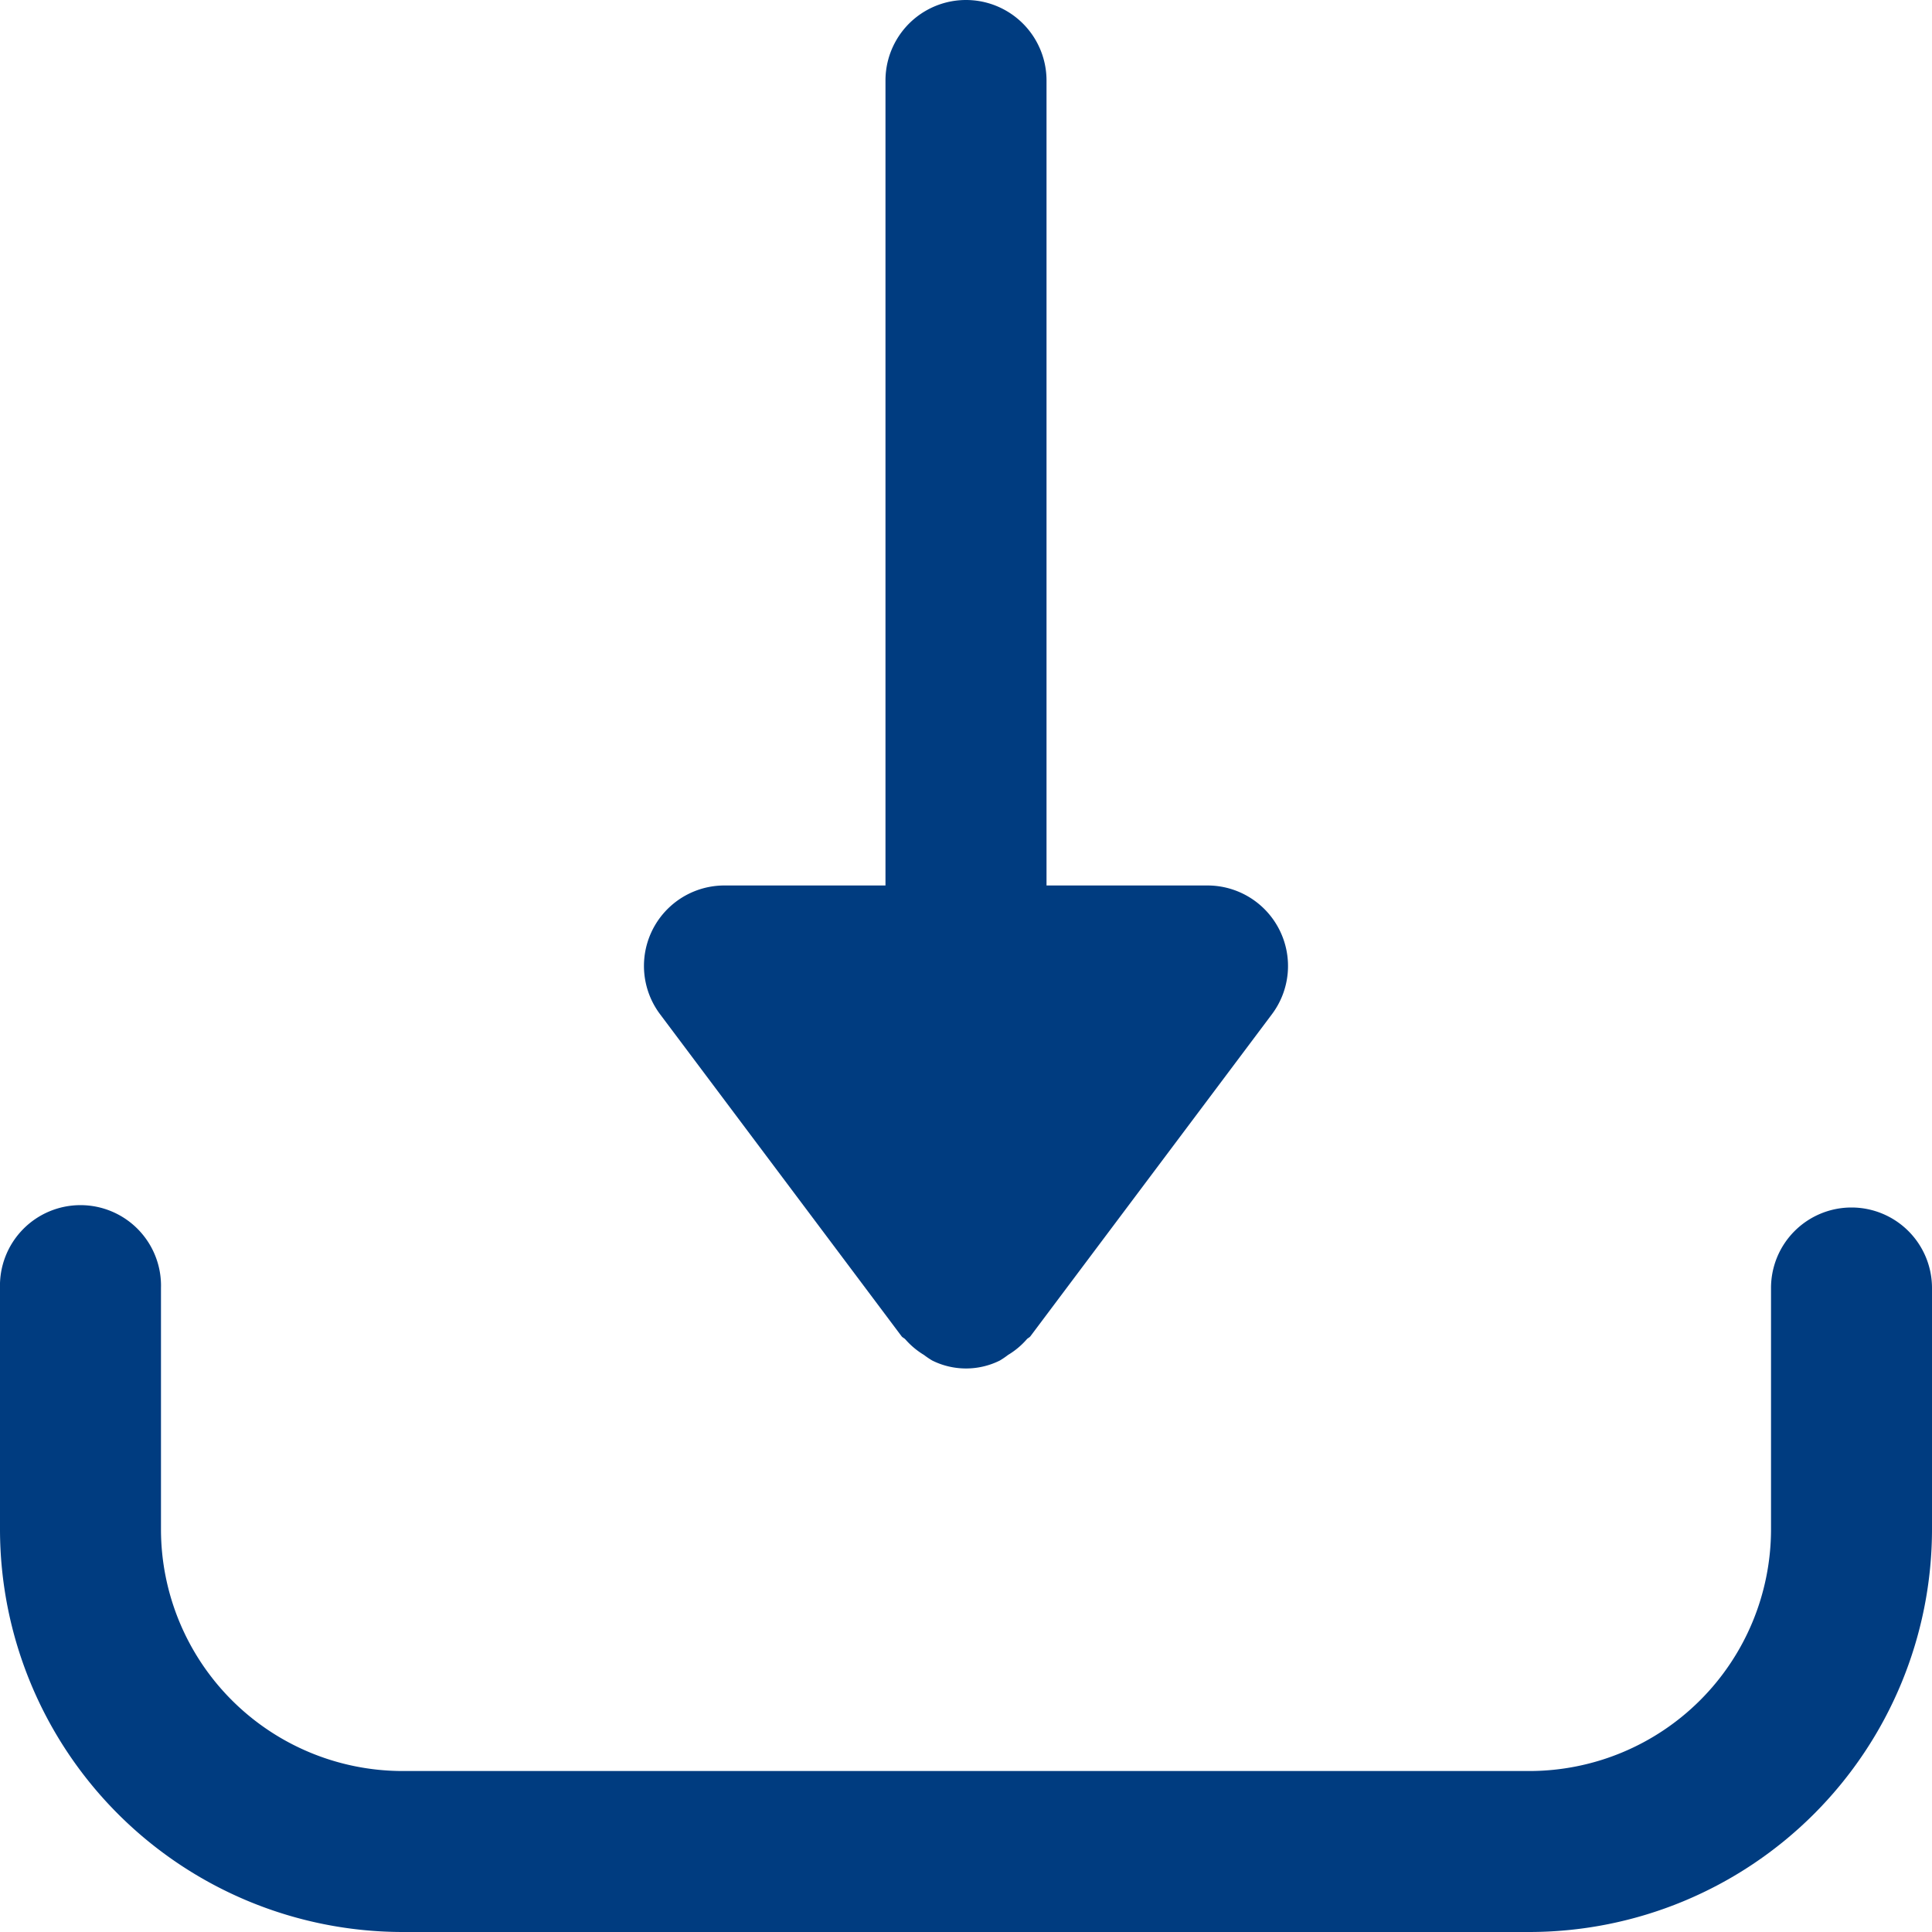
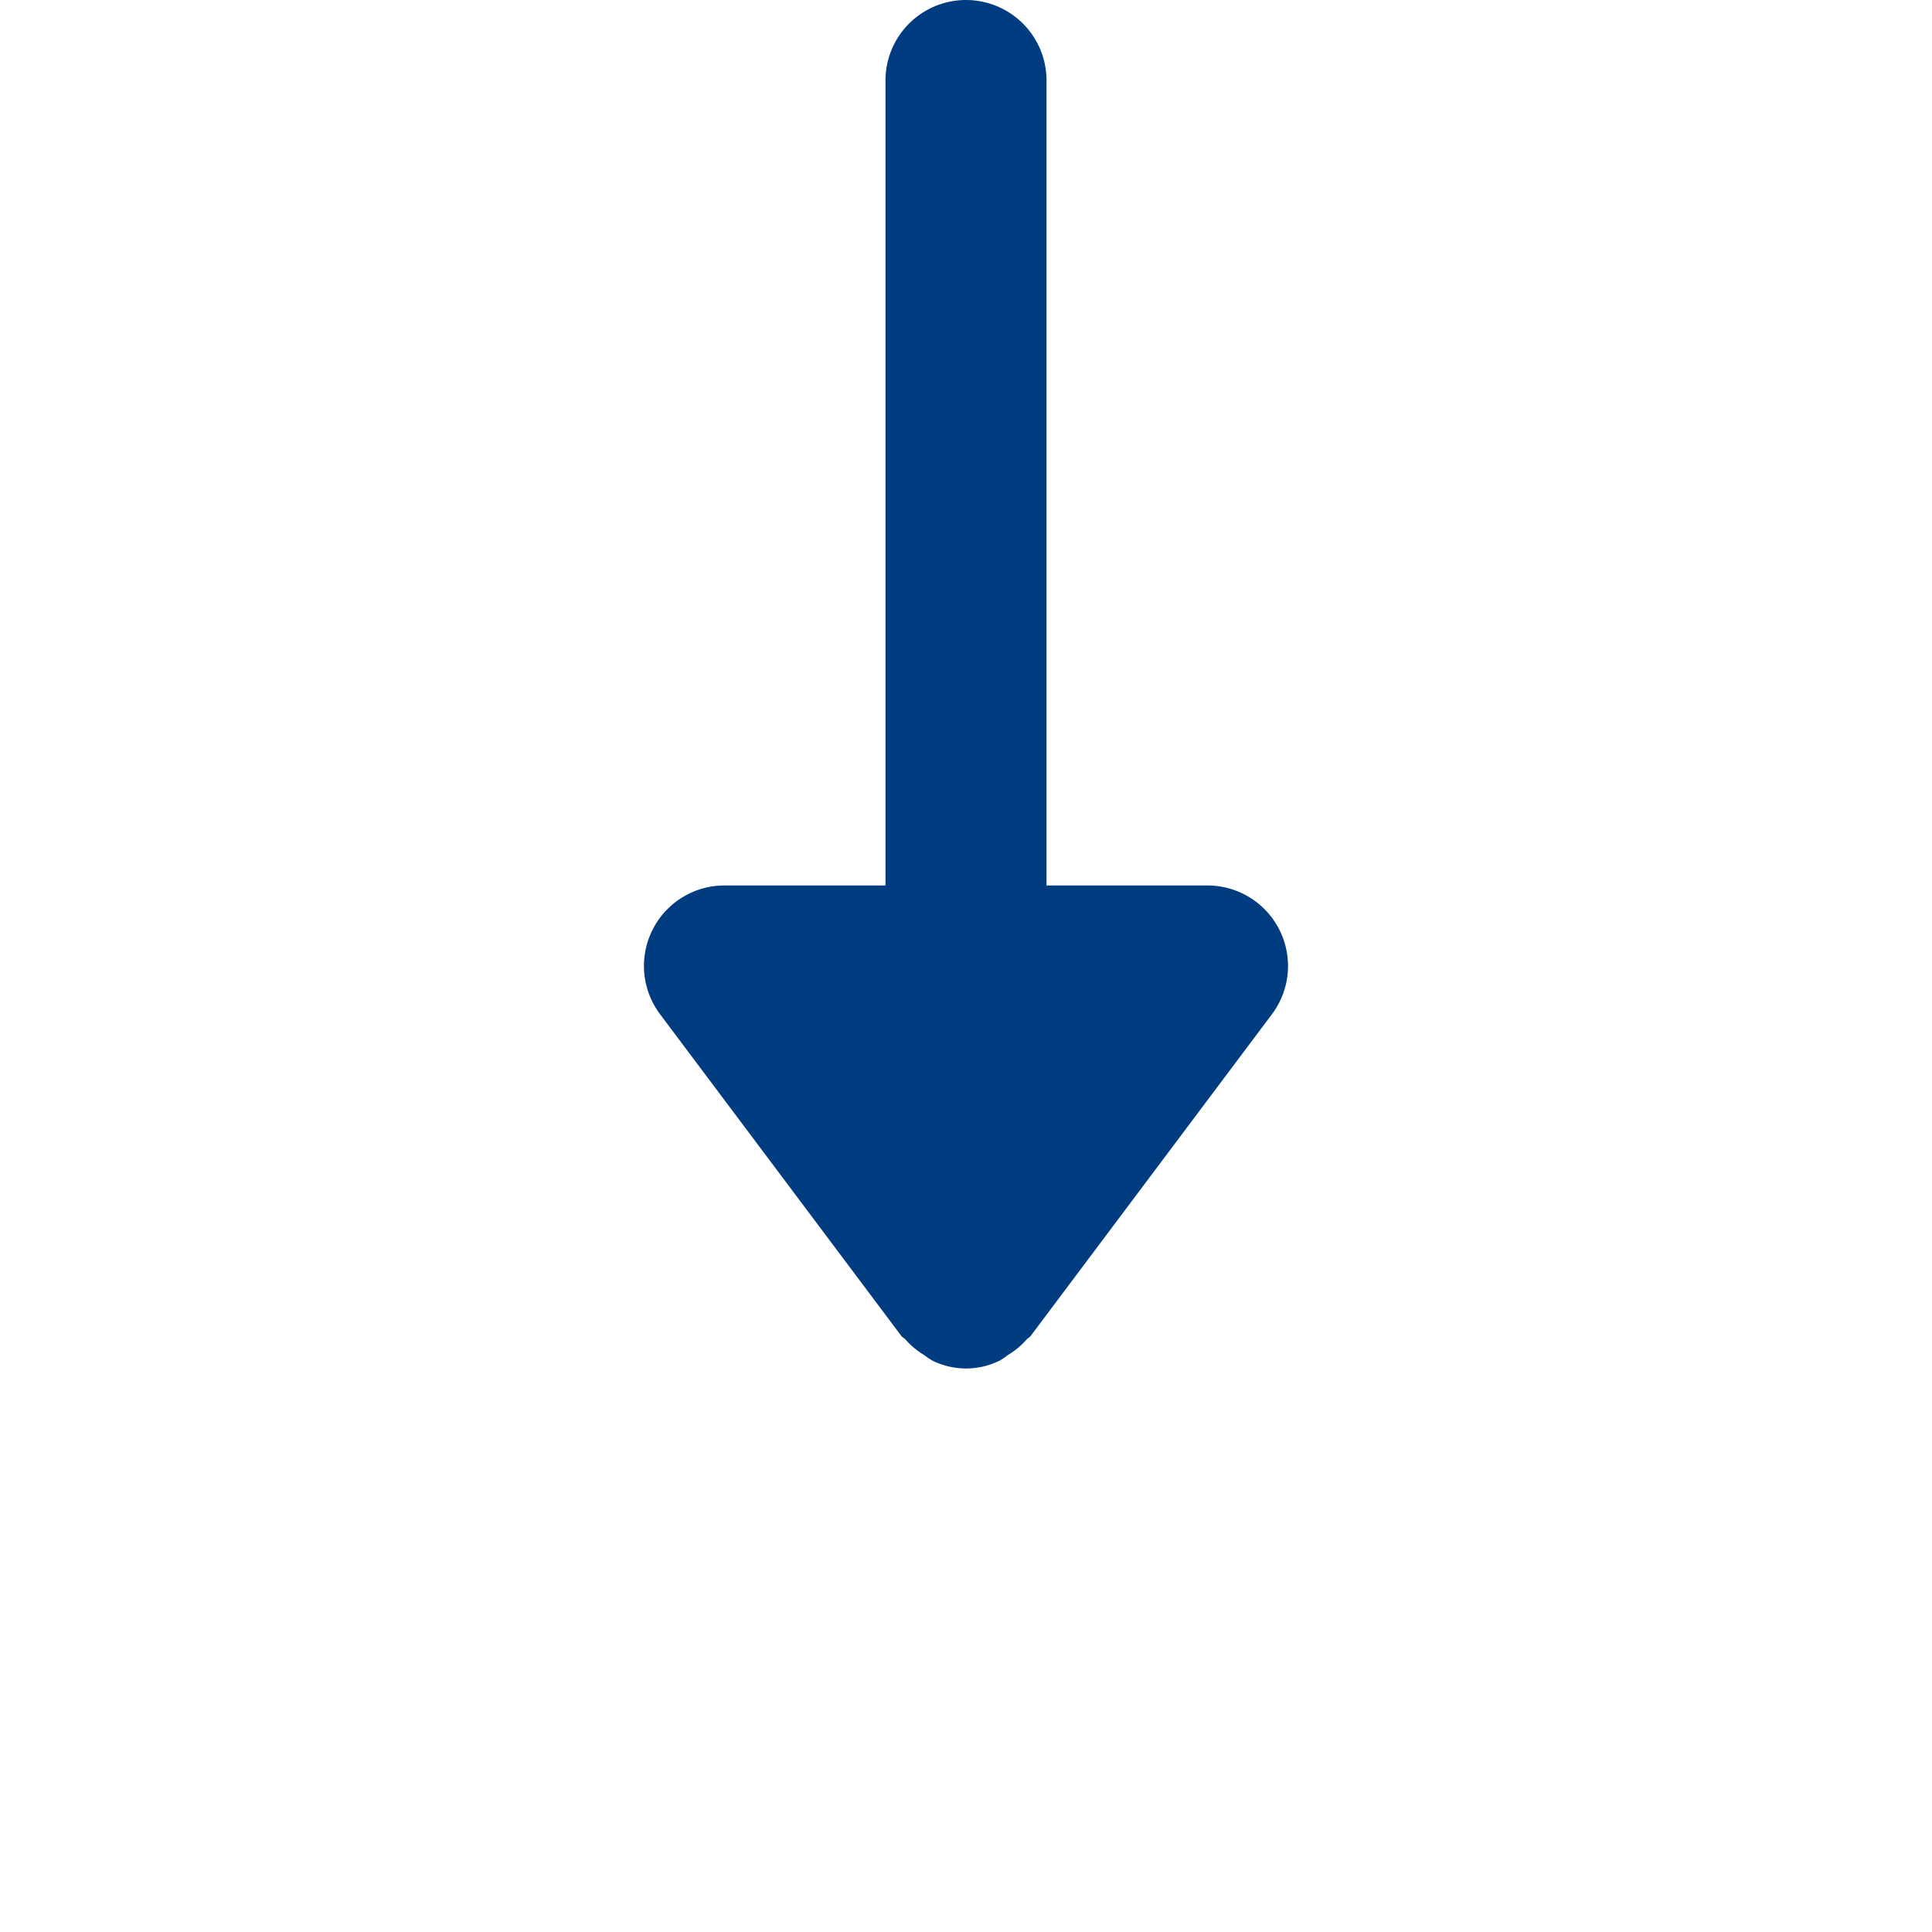
<svg xmlns="http://www.w3.org/2000/svg" id="Ebene_1" data-name="Ebene 1" width="28" height="28" viewBox="0 0 28 28">
  <defs>
    <style>.cls-1{fill:#003c80;}</style>
  </defs>
  <path class="cls-1" d="M18.544,13.479a1.167,1.167,0,0,0-1.044-.646H15.167V1.167a1.167,1.167,0,0,0-2.334,0V12.833H10.5A1.166,1.166,0,0,0,9.567,14.7l3.5,4.667c.015.019.038.026.055.045a1.142,1.142,0,0,0,.269.225,1.2,1.2,0,0,0,.12.081,1.1,1.1,0,0,0,.979,0,1.188,1.188,0,0,0,.119-.081,1.127,1.127,0,0,0,.27-.225c.015-.019.039-.026.054-.045l3.5-4.667A1.165,1.165,0,0,0,18.544,13.479Z" />
-   <path class="cls-1" d="M26.833,17.5a1.166,1.166,0,0,0-1.166,1.167v3.5a3.505,3.505,0,0,1-3.5,3.5H5.833a3.505,3.505,0,0,1-3.5-3.5v-3.5a1.167,1.167,0,1,0-2.333,0v3.5A5.84,5.84,0,0,0,5.833,28H22.167A5.84,5.84,0,0,0,28,22.167v-3.5A1.167,1.167,0,0,0,26.833,17.5Z" />
</svg>